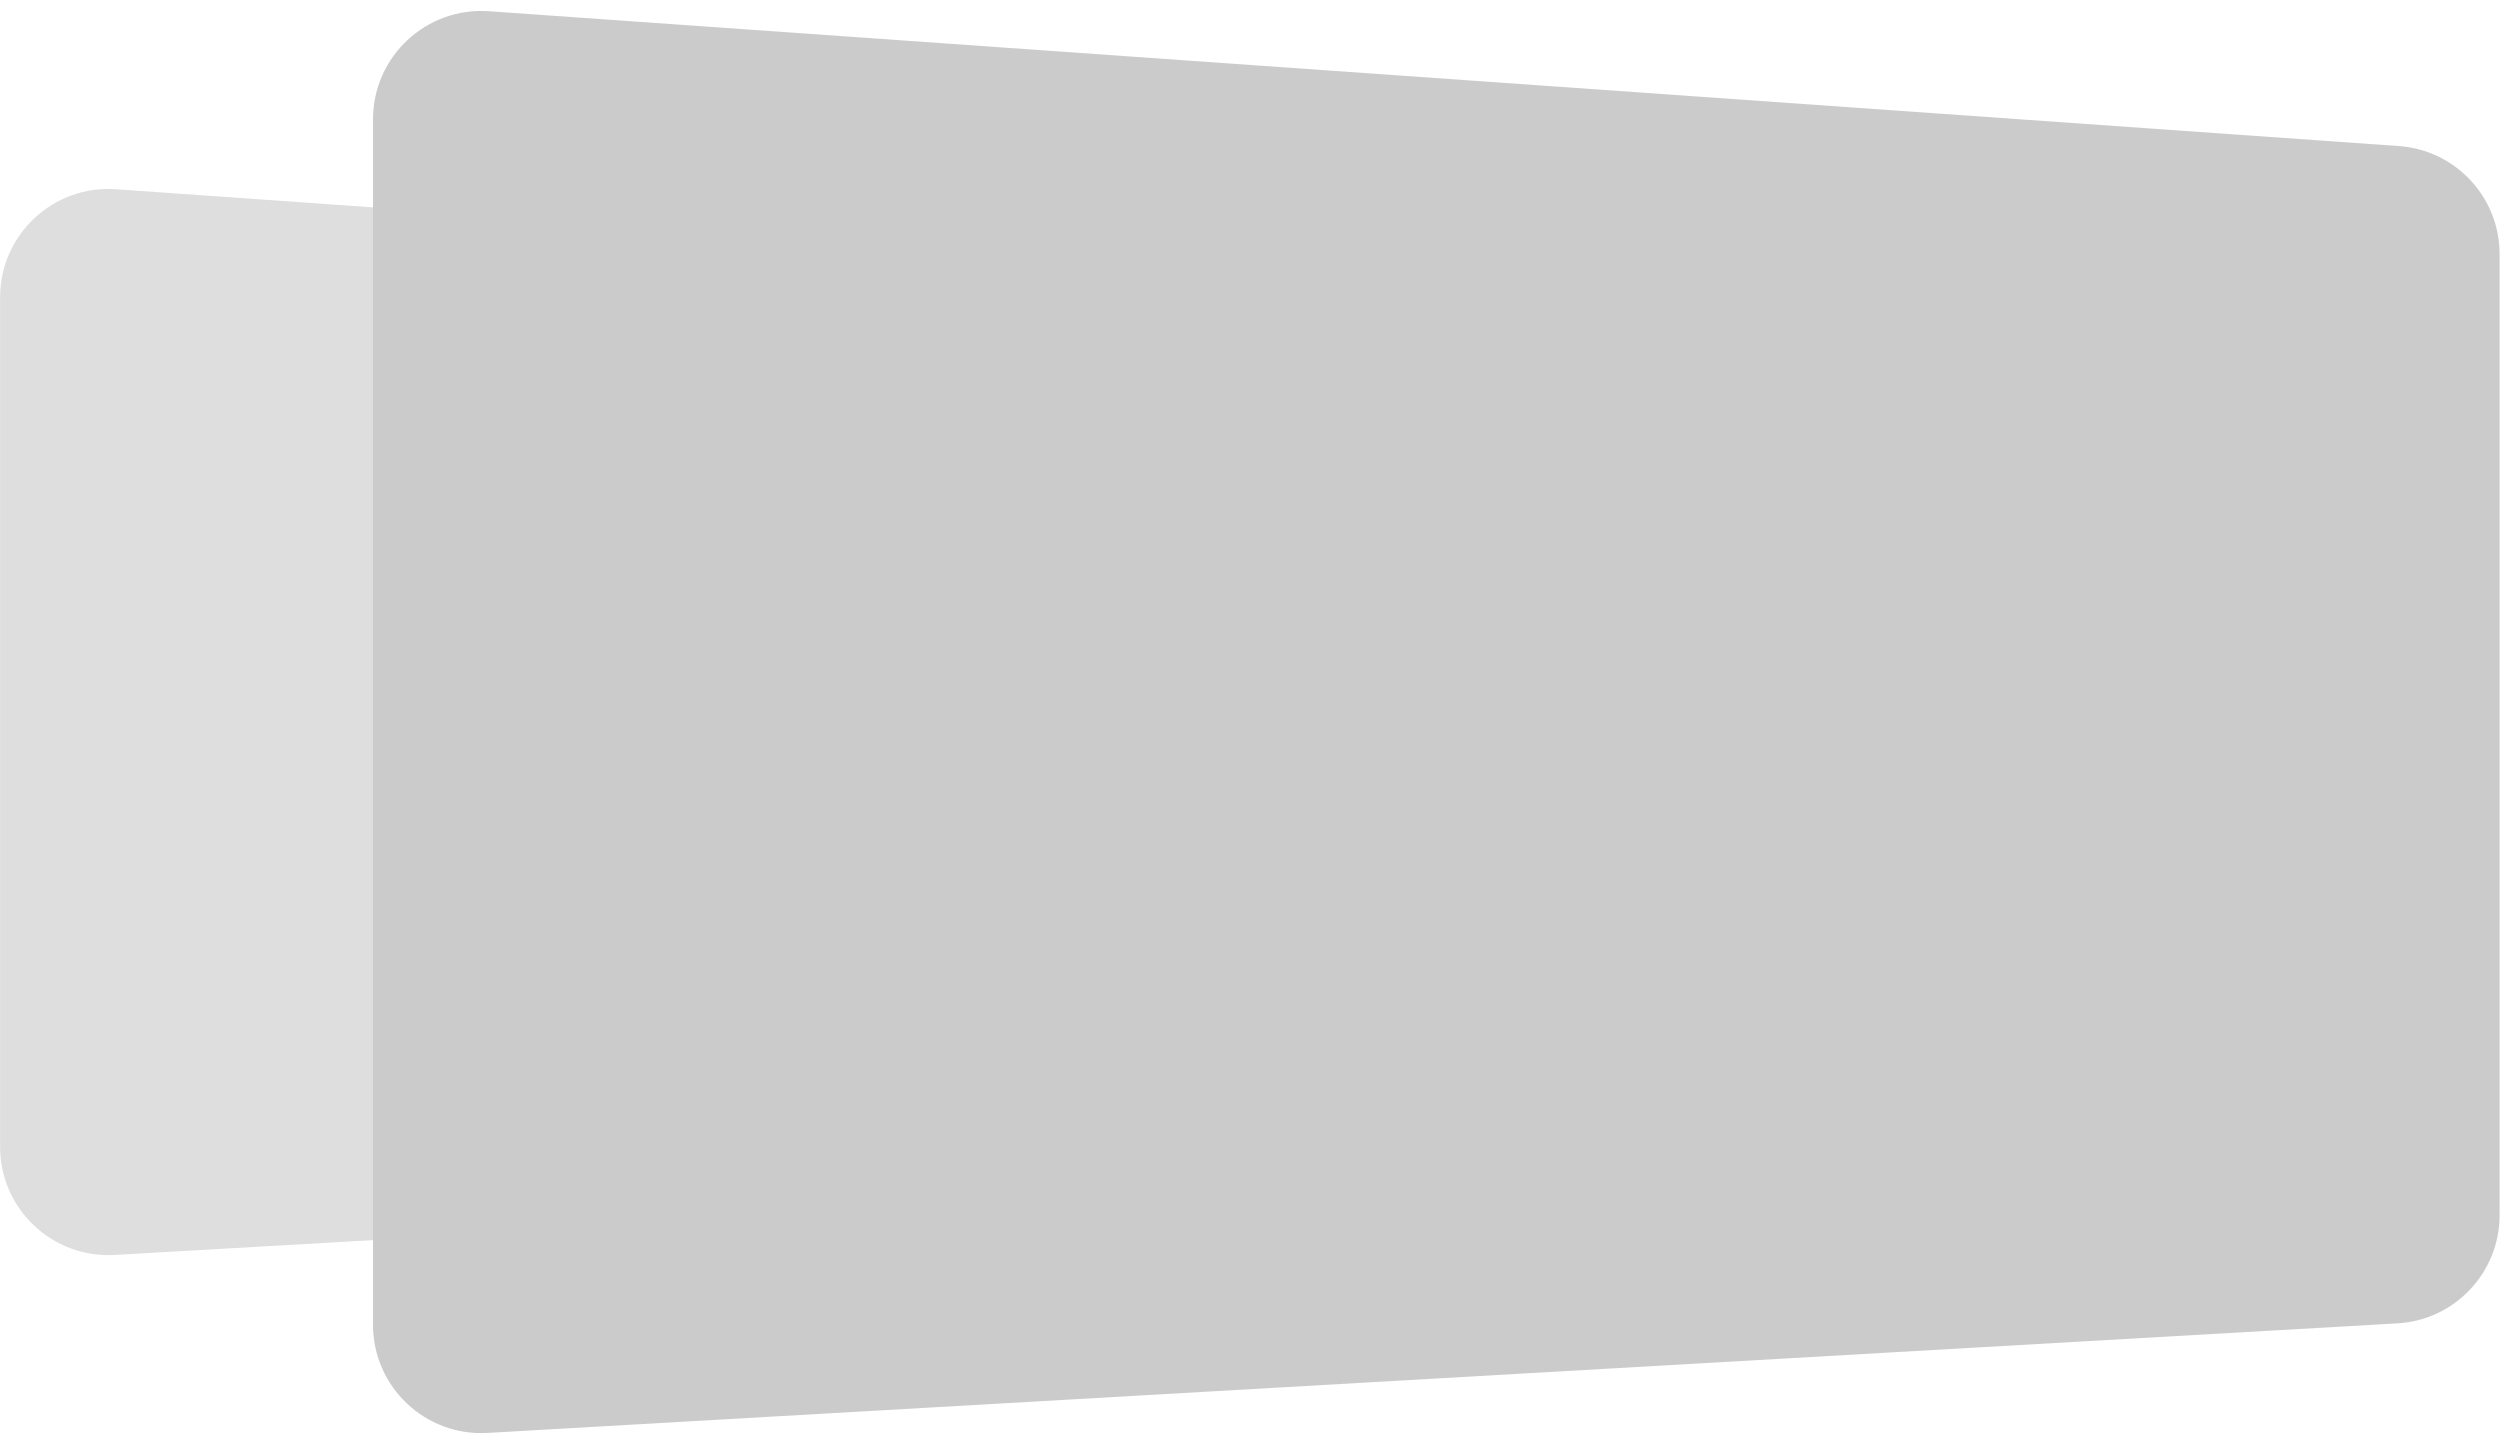
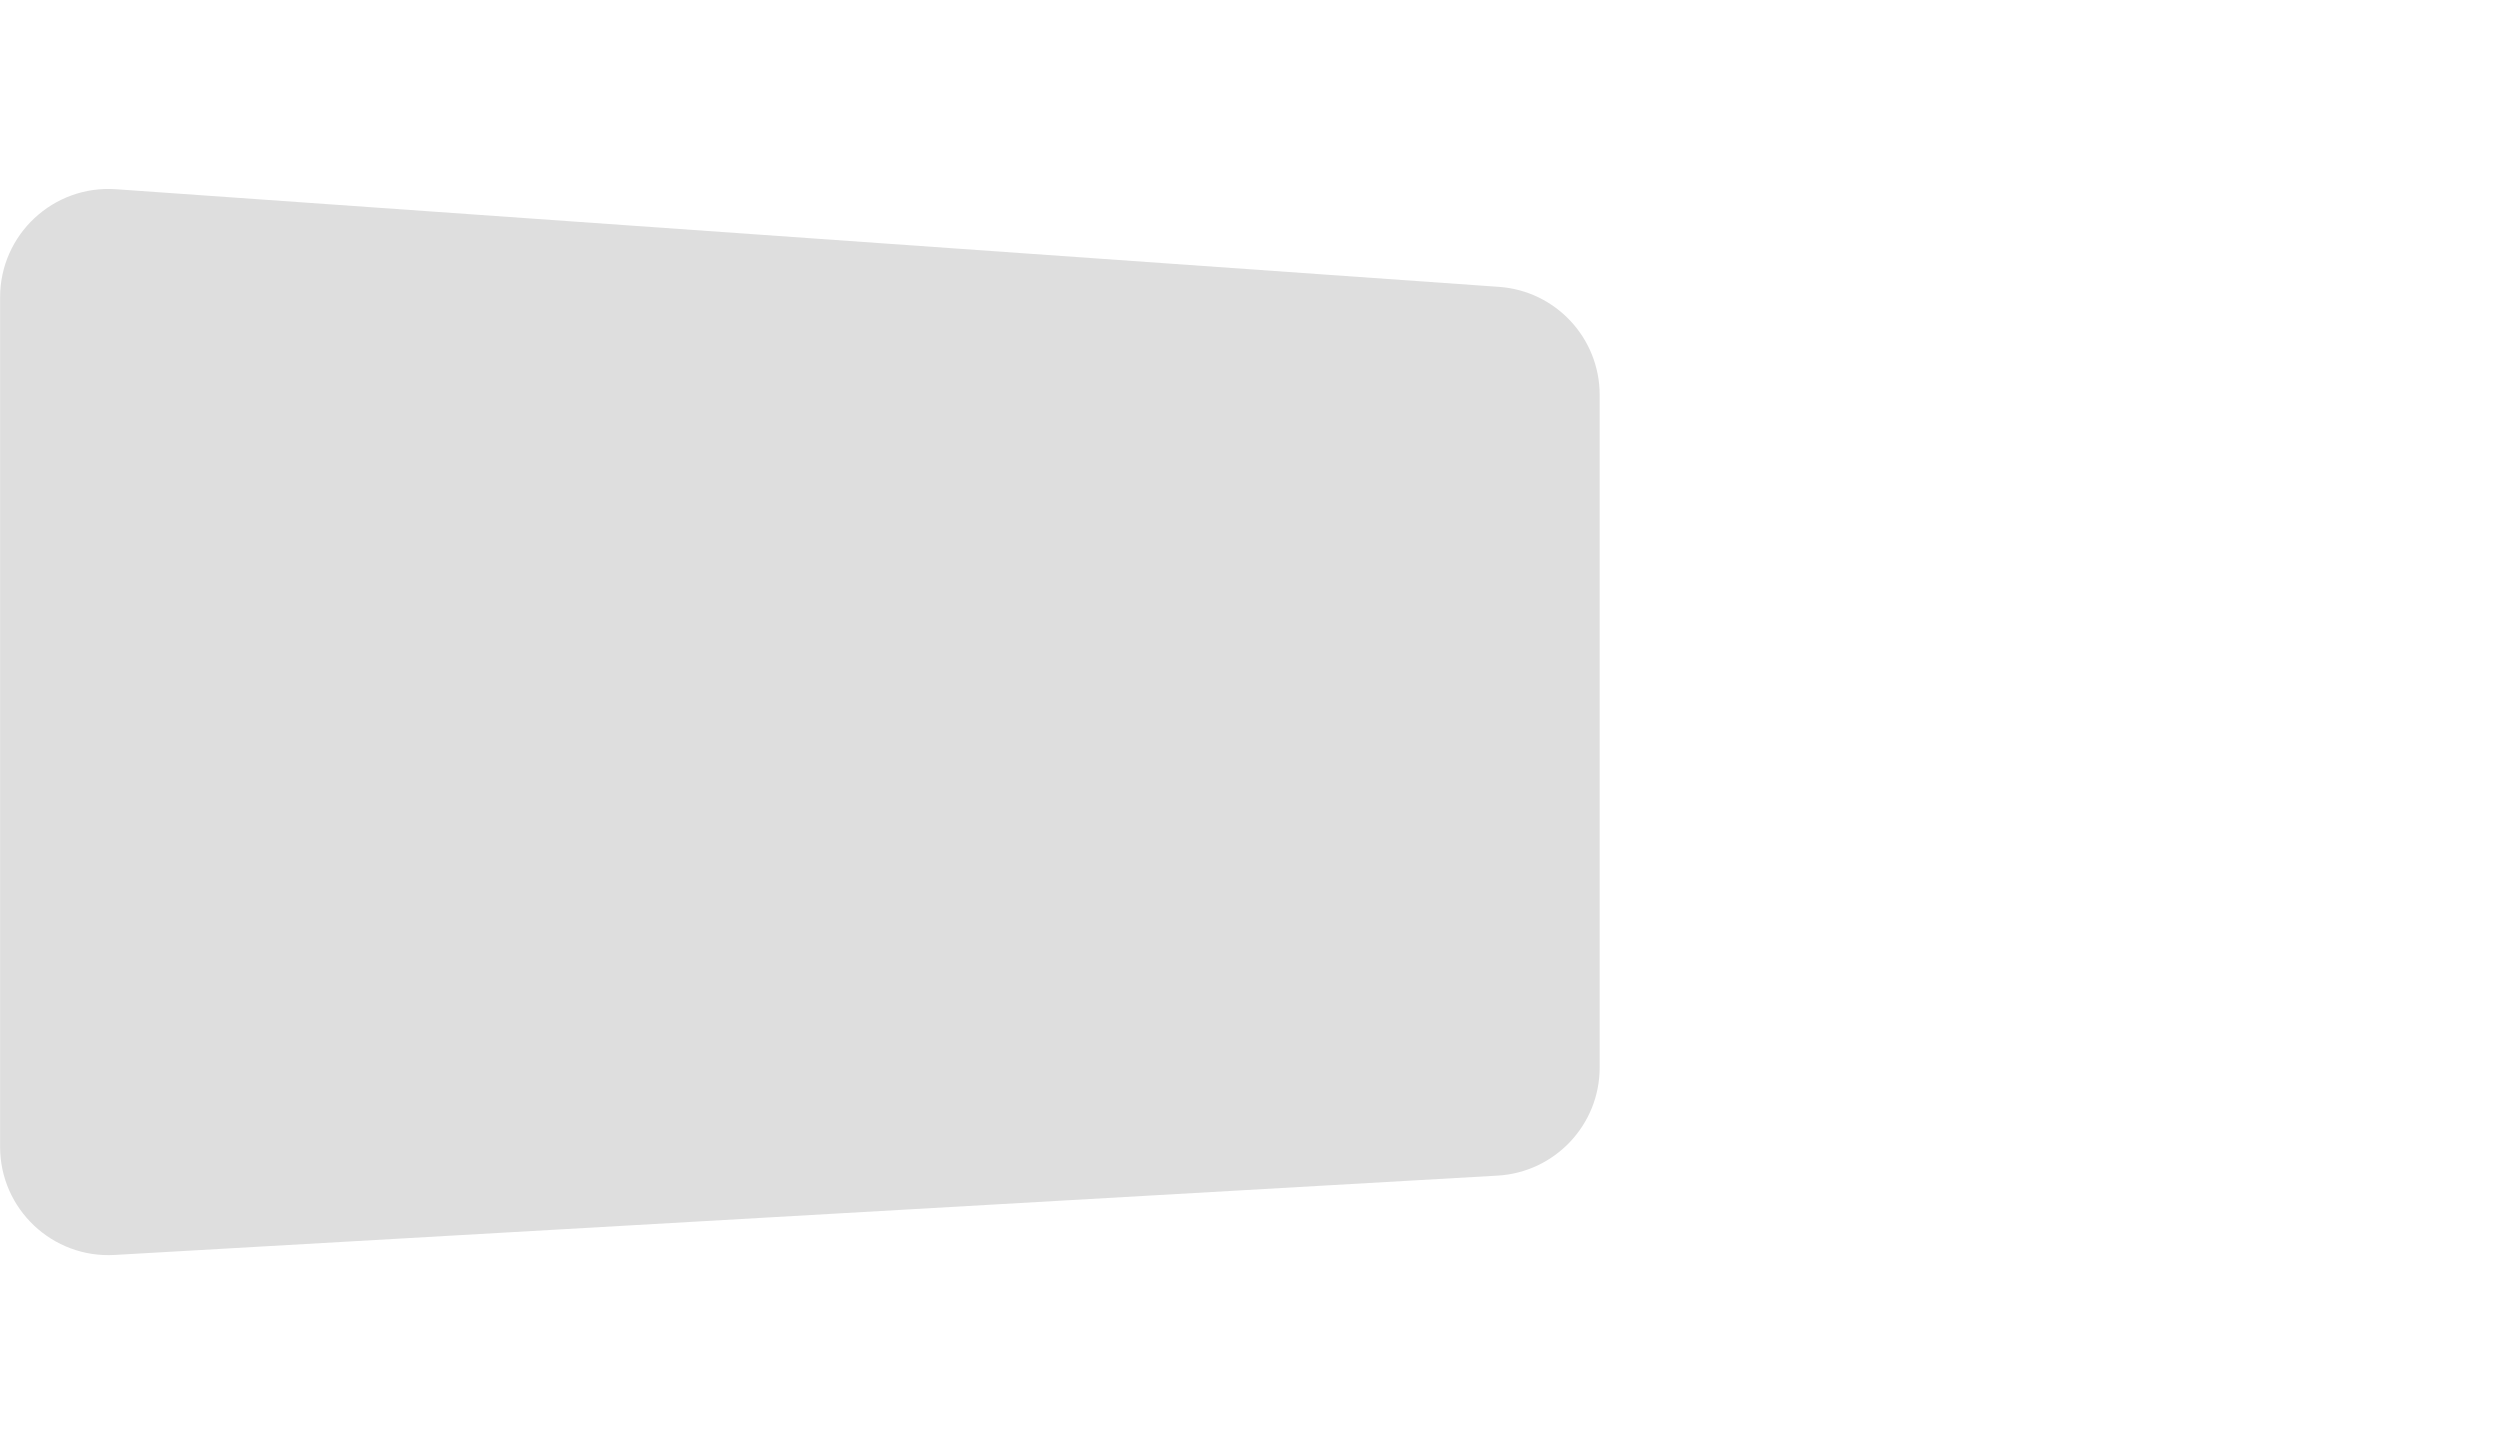
<svg xmlns="http://www.w3.org/2000/svg" width="766" height="442" viewBox="0 0 766 442" fill="none">
  <path d="M458.841 360.209C476.41 359.202 490.141 344.661 490.141 327.063L490.141 121.011C490.141 103.582 476.664 89.12 459.278 87.892L35.567 57.98C16.358 56.624 0.028 71.842 0.028 91.099L0.028 351.371C0.028 370.455 16.078 385.61 35.131 384.517L458.841 360.209Z" fill="#DEDEDE" />
-   <path d="M734.576 405.477C752.145 404.469 765.875 389.928 765.875 372.331L765.875 77.87C765.875 60.441 752.398 45.979 735.012 44.752L149.829 3.441C130.62 2.085 114.291 17.303 114.291 36.559L114.291 405.902C114.291 424.986 130.34 440.142 149.393 439.049L734.576 405.477Z" fill="#CBCBCB" />
</svg>